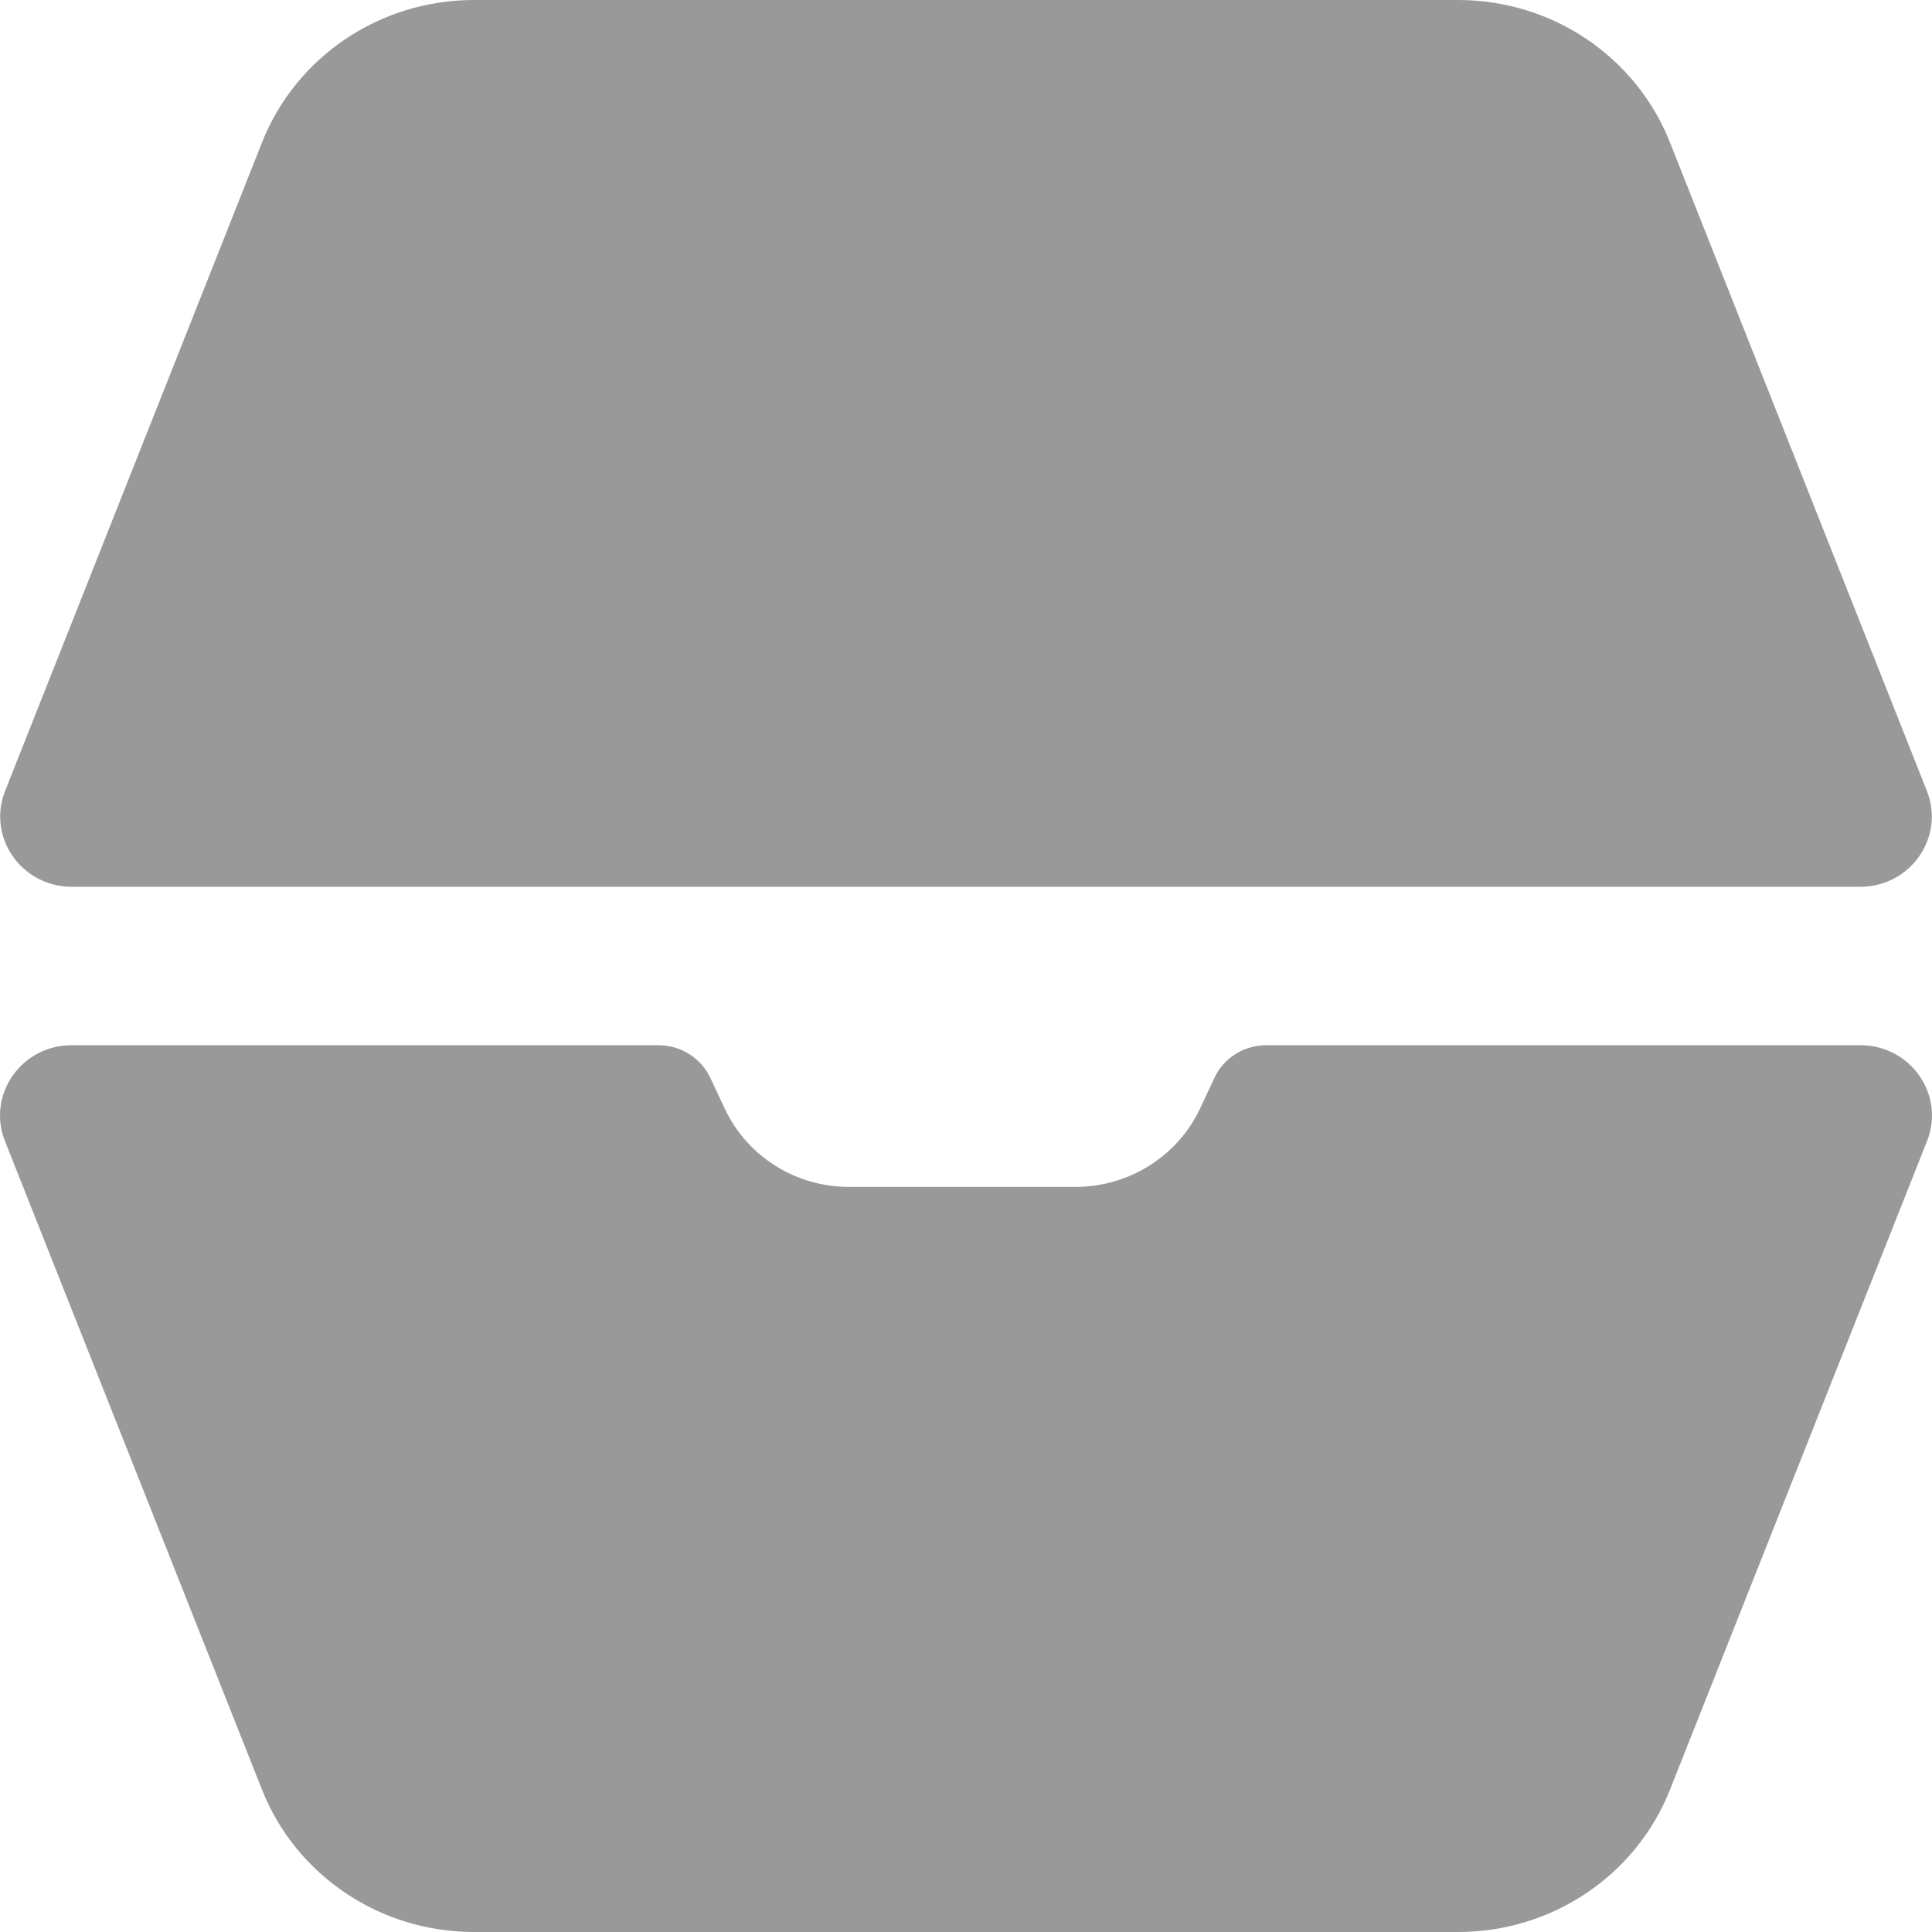
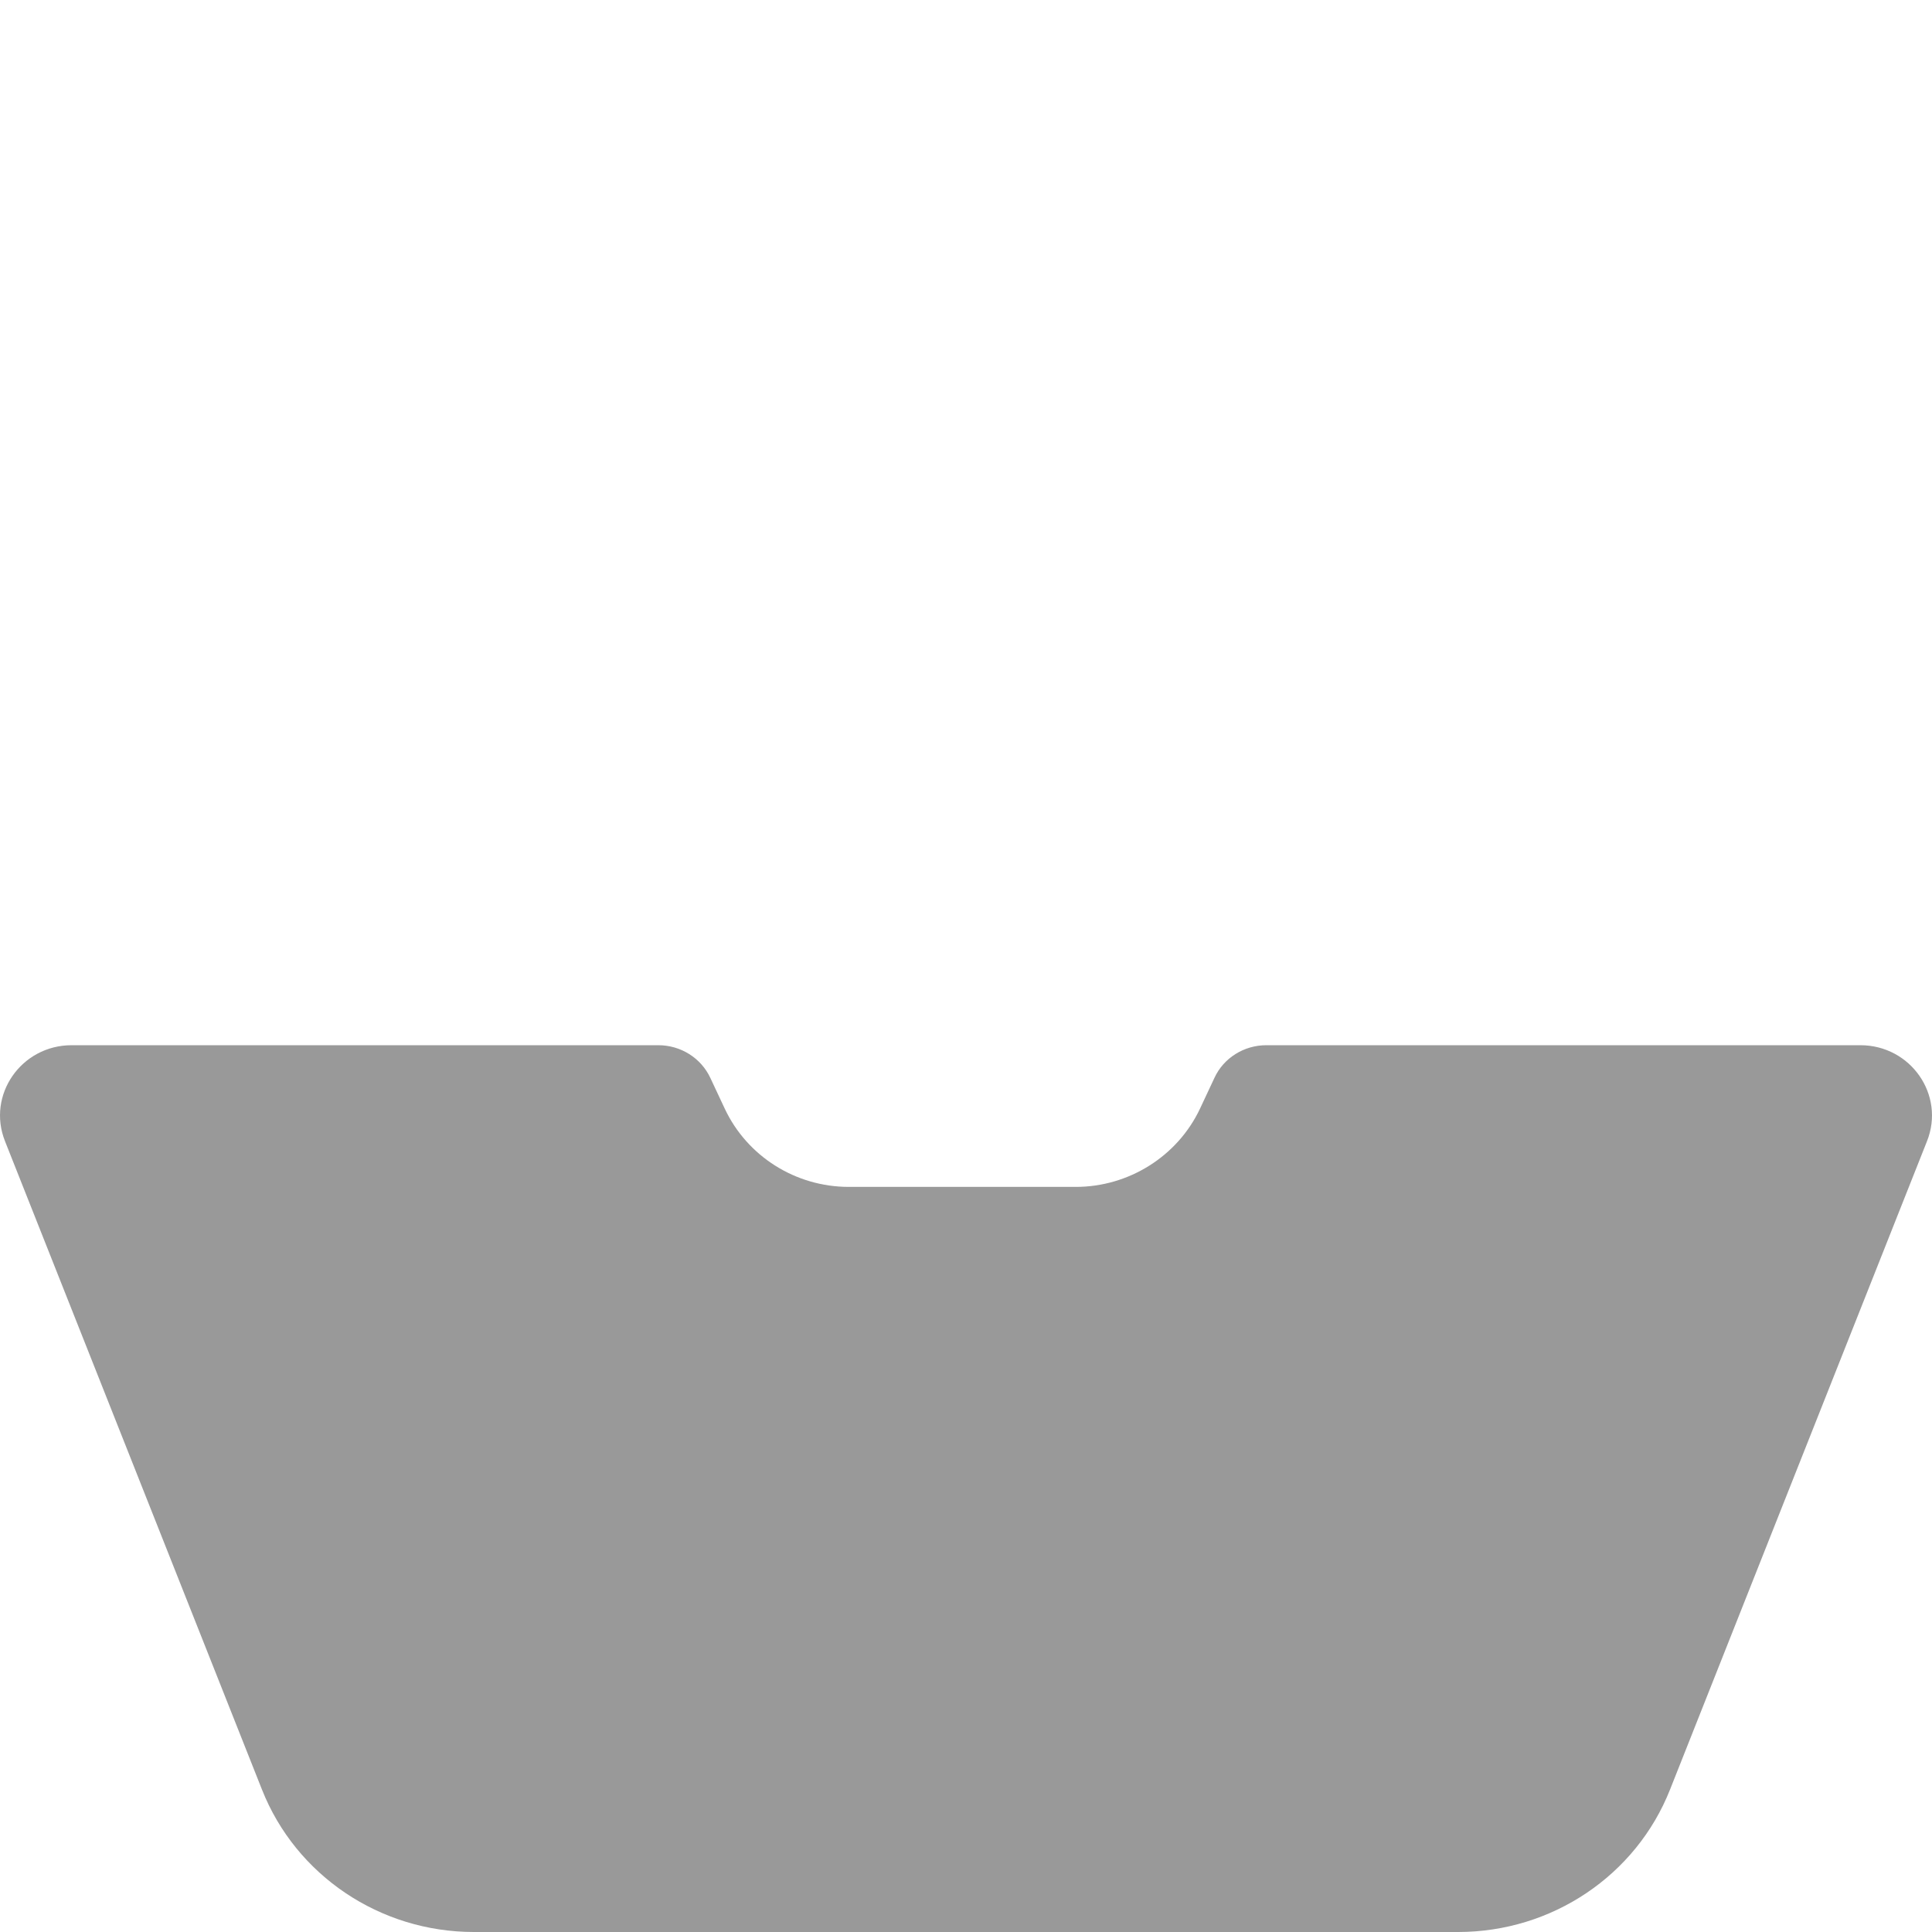
<svg xmlns="http://www.w3.org/2000/svg" width="12" height="12" viewBox="0 0 12 12" fill="none">
-   <path d="M0.446 5.508C0.133 5.508 -0.082 5.199 0.032 4.912L1.627 0.886C1.838 0.351 2.361 0 2.943 0H9.057C9.639 0 10.162 0.351 10.373 0.886L11.968 4.912C12.082 5.199 11.867 5.508 11.554 5.508H0.446Z" fill="#999999" />
  <path d="M11.555 6.492C11.868 6.492 12.083 6.801 11.969 7.088L10.373 11.115C10.162 11.649 9.639 12 9.057 12H2.943C2.361 12 1.838 11.649 1.627 11.115L0.031 7.088C-0.083 6.801 0.132 6.492 0.445 6.492H4.089C4.228 6.492 4.354 6.571 4.412 6.695L4.502 6.887C4.641 7.182 4.941 7.372 5.272 7.372H6.682C7.012 7.372 7.314 7.181 7.453 6.887L7.543 6.695C7.6 6.571 7.727 6.492 7.865 6.492H11.555Z" fill="#999999" />
</svg>